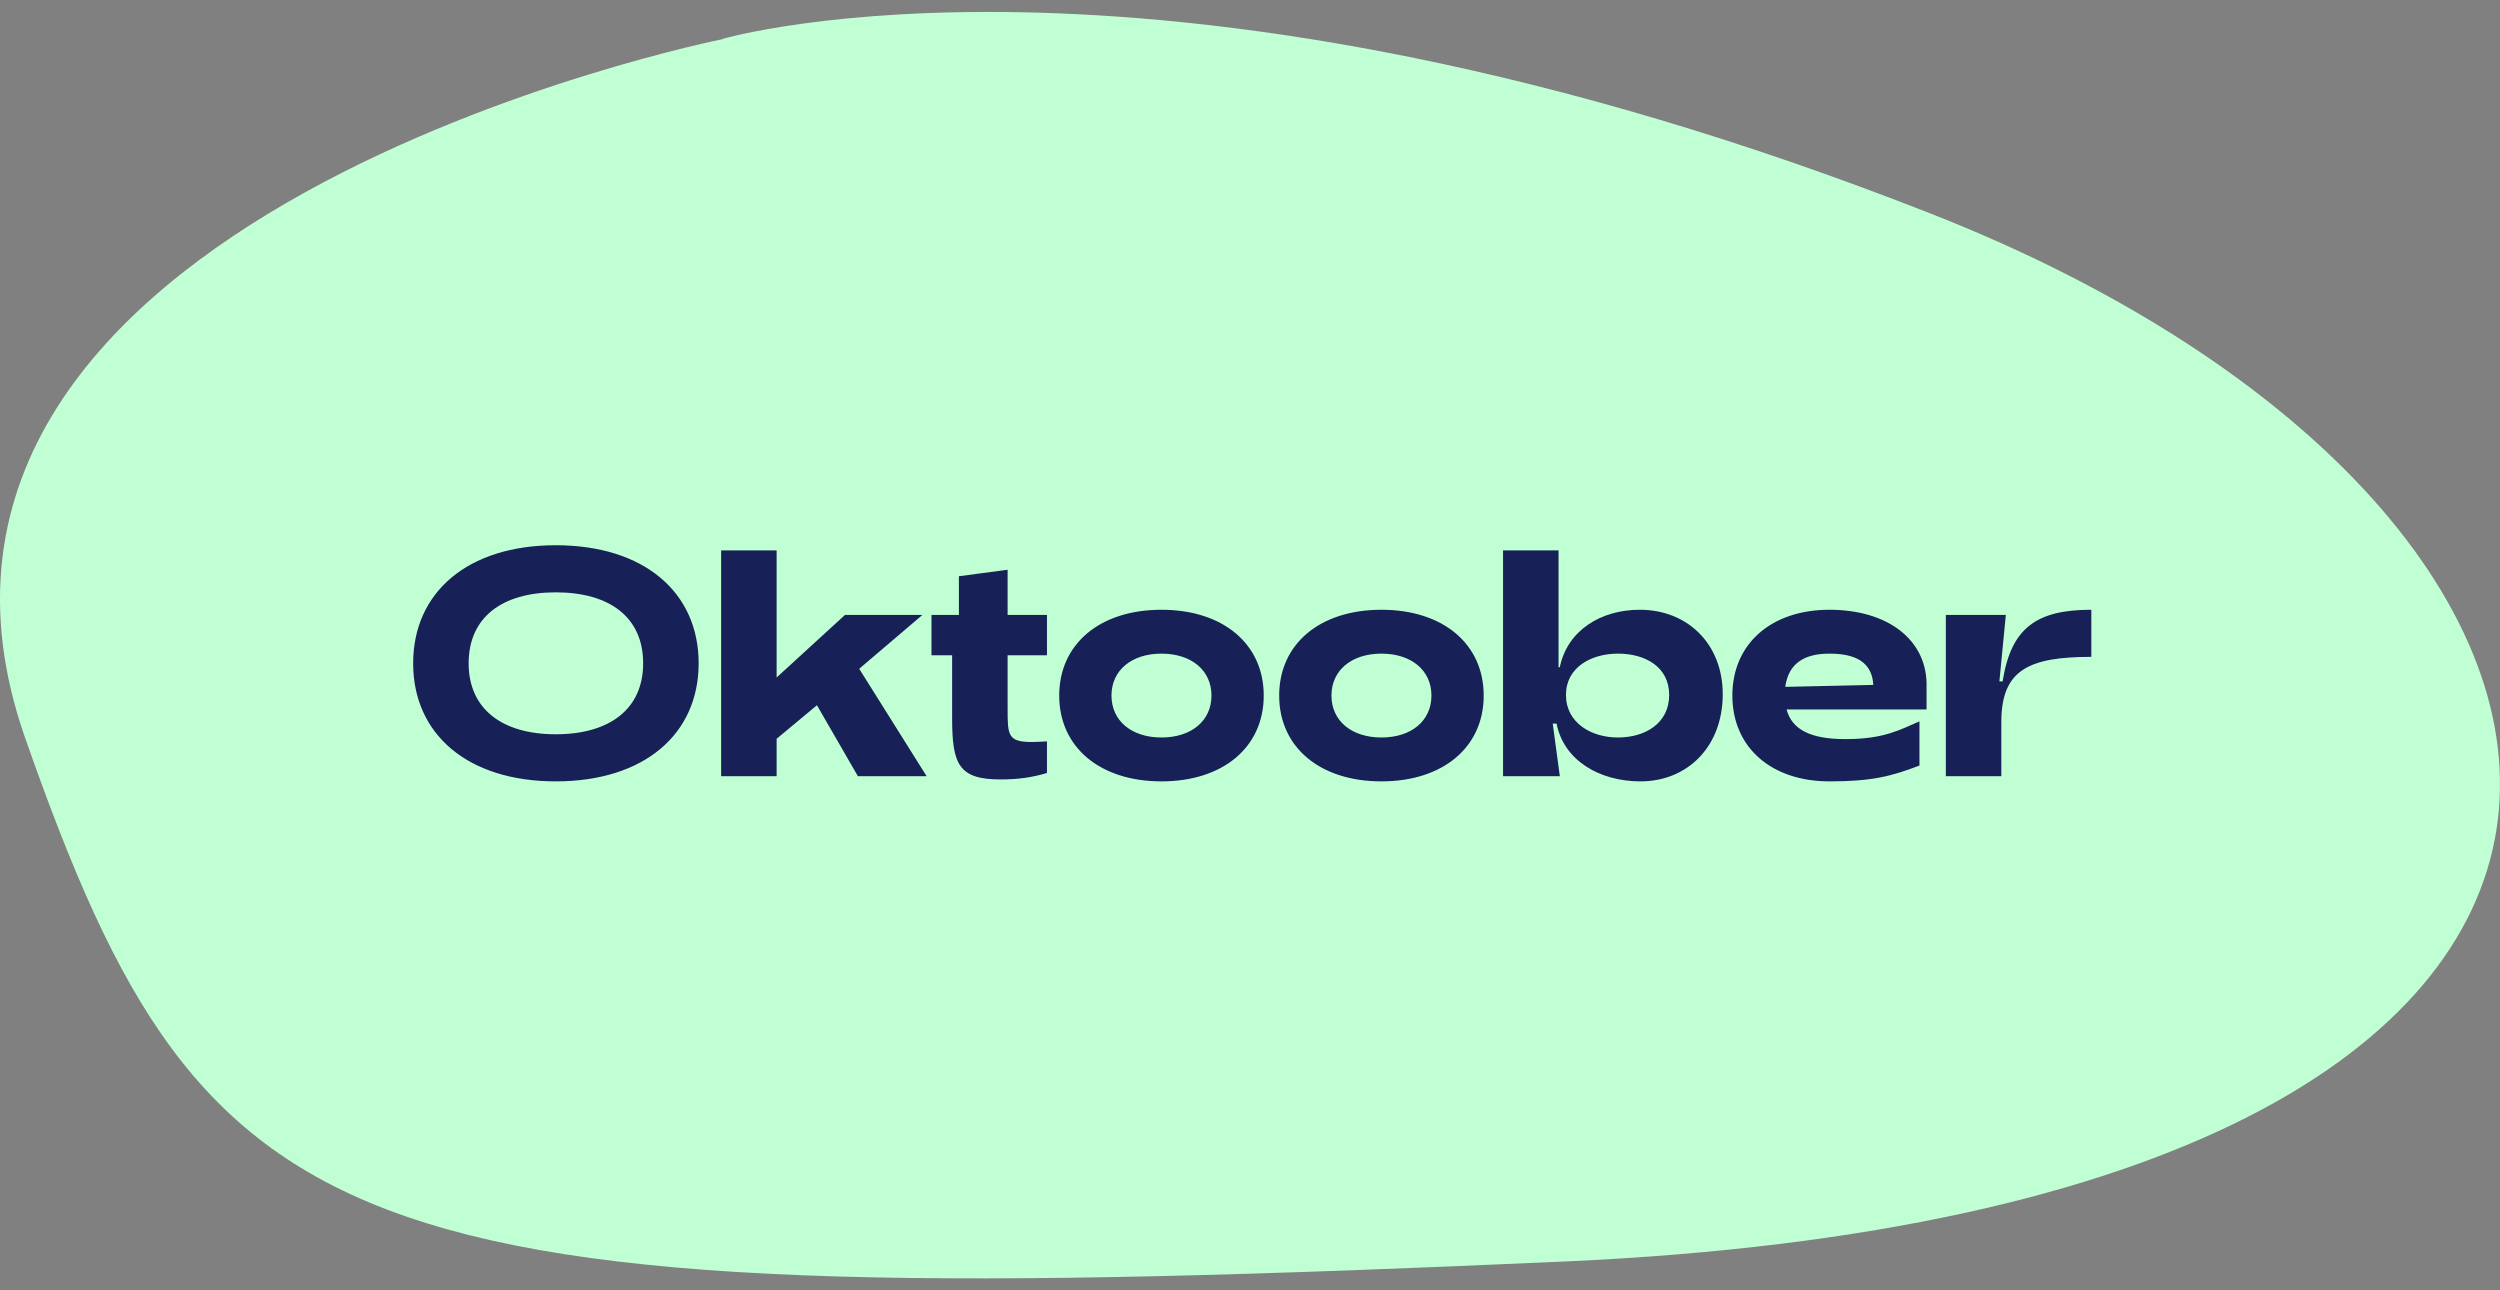
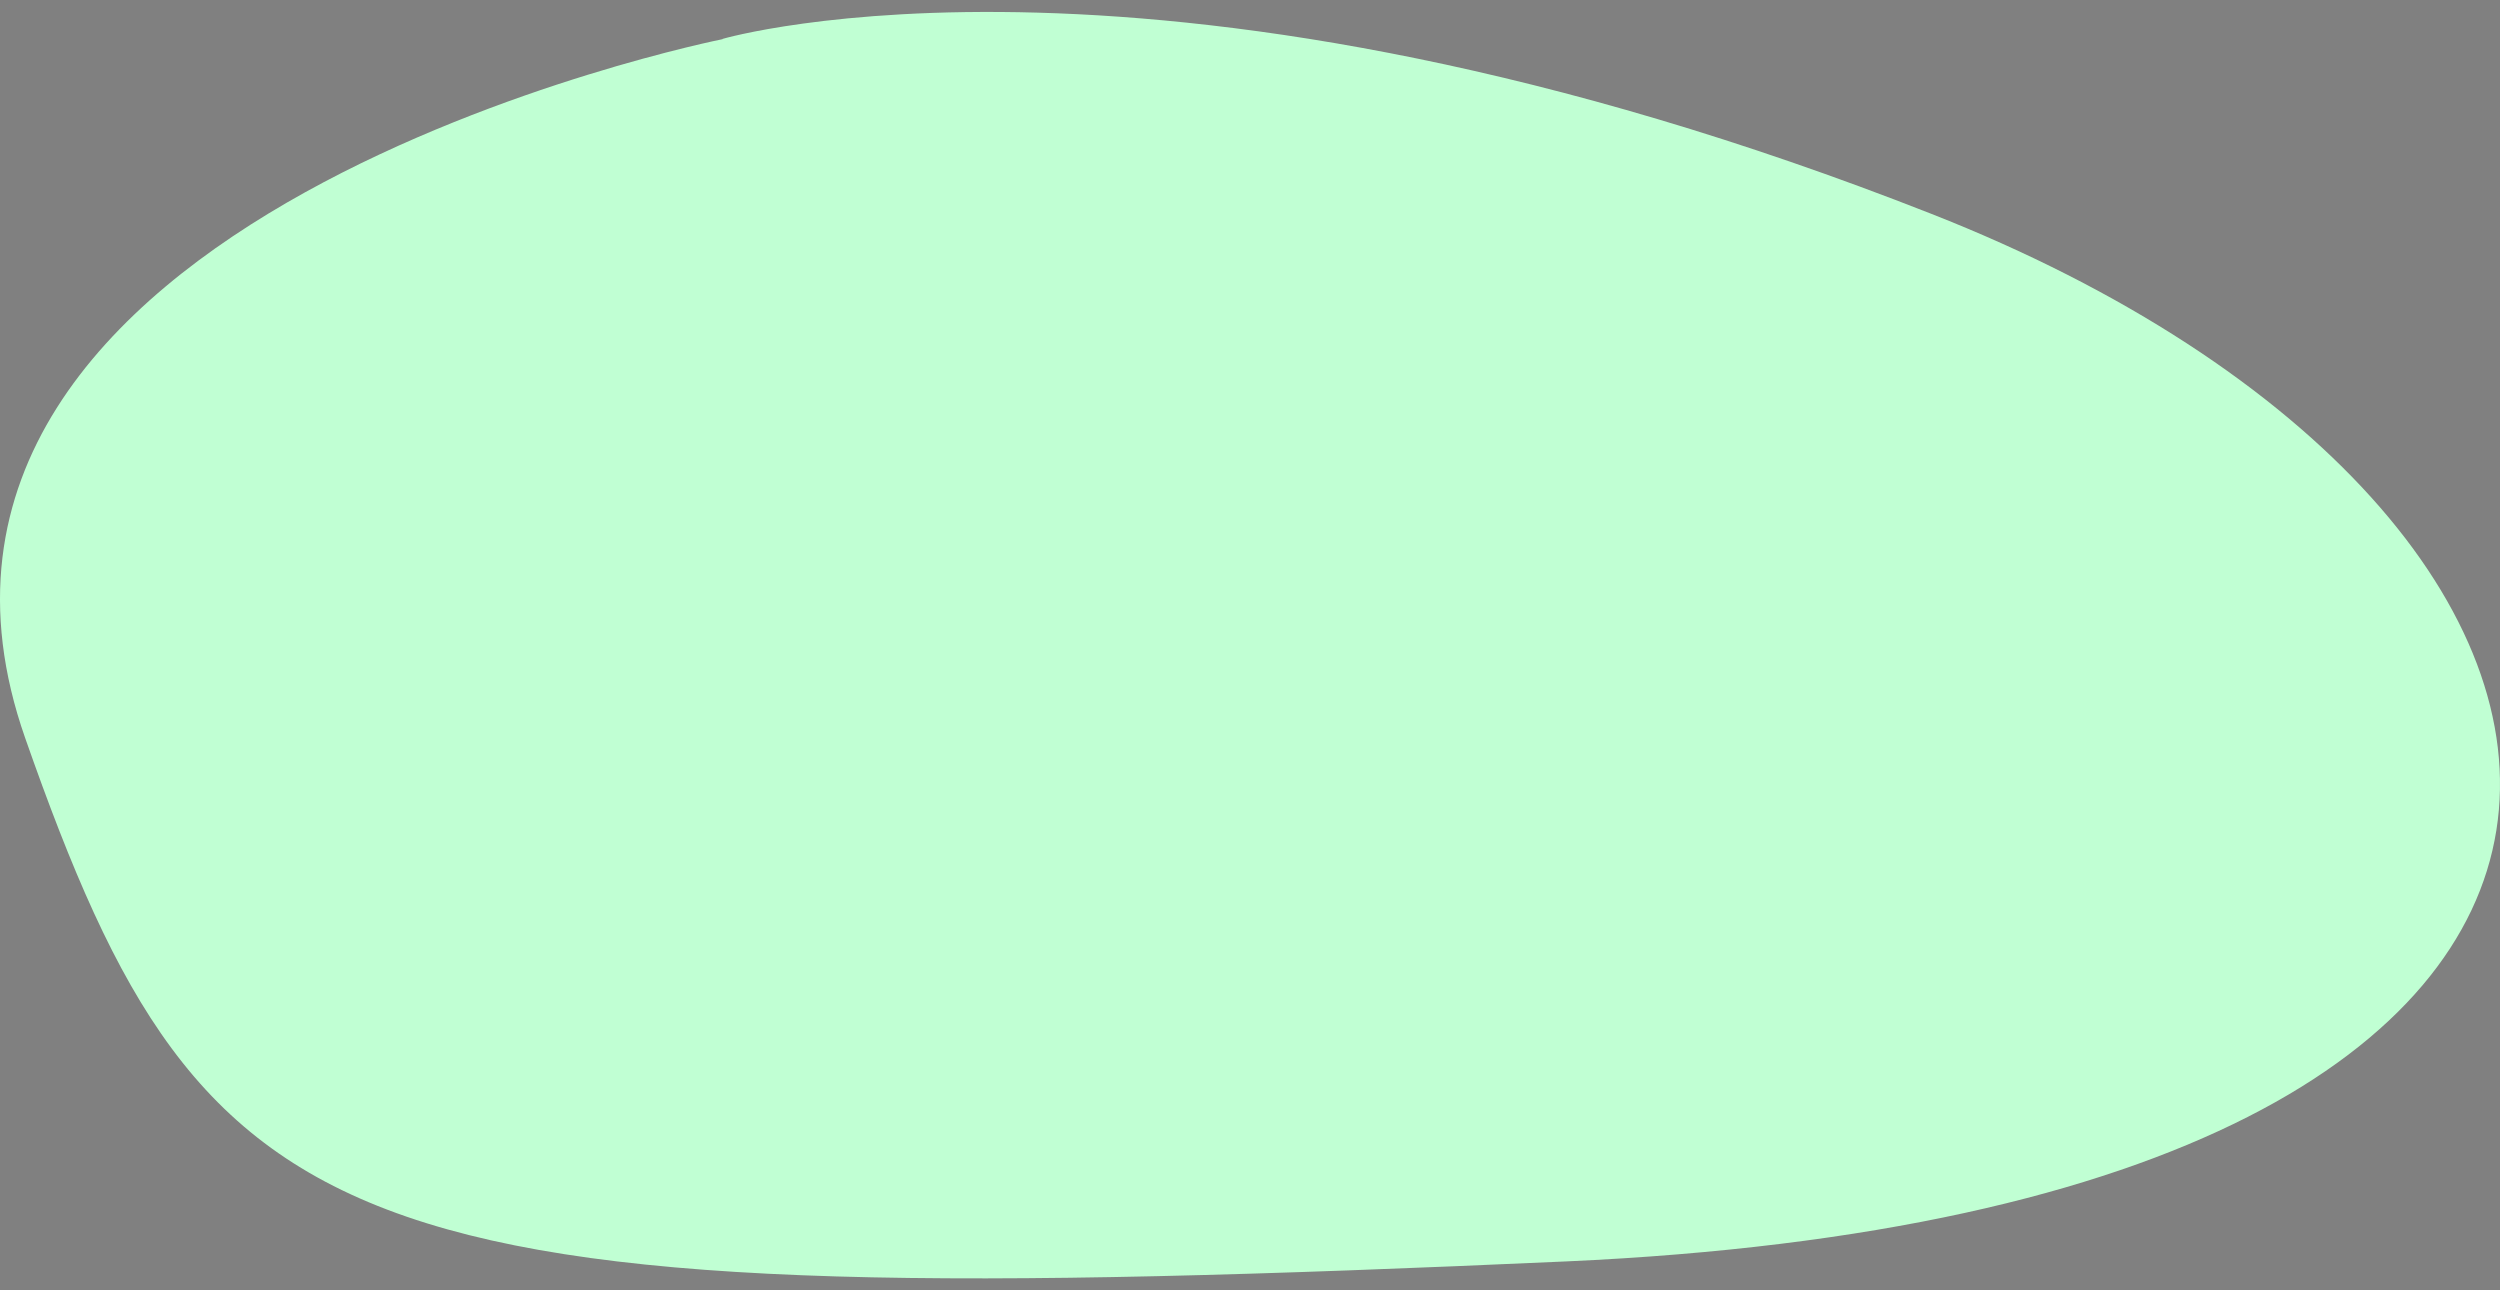
<svg xmlns="http://www.w3.org/2000/svg" width="248" height="128" viewBox="0 0 248 128" fill="none">
  <rect x="0" y="0" width="248" height="128" fill="#808080" stroke="none" />
  <path d="M71.682 3.857C71.682 3.857 115.123 -8.865 191.582 21.21C268.041 51.257 276.66 119.641 155.414 125.13C34.169 130.591 20.709 125.13 2.497 73.213C-15.716 21.296 71.682 3.885 71.682 3.885" fill="#C0FFD3" />
-   <path d="M55.129 77.512C46.393 77.512 40.985 72.84 40.985 65.8C40.985 58.76 46.393 54.088 55.129 54.088C63.897 54.088 69.305 58.76 69.305 65.8C69.305 72.84 63.897 77.512 55.129 77.512ZM55.129 72.84C60.505 72.84 63.801 70.312 63.801 65.8C63.801 61.256 60.505 58.76 55.129 58.76C49.785 58.76 46.489 61.256 46.489 65.8C46.489 70.312 49.785 72.84 55.129 72.84ZM71.537 77V54.6H77.041V67.208L83.825 61H91.505L85.233 66.344L91.921 77H85.105L81.041 69.96L77.041 73.288V77H71.537ZM99.251 77.32C95.091 77.32 94.451 75.816 94.451 71.24V65H92.403V61H95.123V57.16L99.955 56.52V61H103.859V65H99.955V70.28C99.955 72.904 99.955 73.608 102.355 73.608C102.771 73.608 103.283 73.576 103.859 73.544V76.68C102.355 77.128 100.979 77.32 99.251 77.32ZM115.218 77.512C109.106 77.512 105.074 74.12 105.074 69C105.074 63.88 109.106 60.488 115.218 60.488C121.33 60.488 125.362 63.88 125.362 69C125.362 74.12 121.33 77.512 115.218 77.512ZM115.218 73.16C118.194 73.16 120.178 71.496 120.178 69C120.178 66.504 118.194 64.84 115.218 64.84C112.242 64.84 110.258 66.504 110.258 69C110.258 71.496 112.242 73.16 115.218 73.16ZM137.039 77.512C130.927 77.512 126.895 74.12 126.895 69C126.895 63.88 130.927 60.488 137.039 60.488C143.151 60.488 147.183 63.88 147.183 69C147.183 74.12 143.151 77.512 137.039 77.512ZM137.039 73.16C140.015 73.16 141.999 71.496 141.999 69C141.999 66.504 140.015 64.84 137.039 64.84C134.063 64.84 132.079 66.504 132.079 69C132.079 71.496 134.063 73.16 137.039 73.16ZM162.735 77.512C158.671 77.512 155.119 75.432 154.415 71.784H154.031L154.735 77H149.103V54.6H154.607V66.184H154.735C155.471 62.568 158.767 60.488 162.671 60.488C167.375 60.488 170.895 63.848 170.895 68.872C170.895 74.056 167.407 77.512 162.735 77.512ZM160.495 73.16C163.247 73.16 165.583 71.72 165.583 68.936C165.583 66.184 163.247 64.84 160.495 64.84C157.871 64.84 155.343 66.184 155.343 68.936C155.343 71.72 157.871 73.16 160.495 73.16ZM181.482 77.512C175.69 77.512 171.85 74.12 171.85 69C171.85 63.88 175.69 60.488 181.482 60.488C187.21 60.488 191.018 63.4 191.114 67.752V70.376H177.226C177.77 72.392 179.626 73.32 183.082 73.32C186.986 73.32 188.586 72.328 190.41 71.56V75.944C187.626 77 185.738 77.512 181.482 77.512ZM177.098 68.136L185.834 67.944C185.706 65.704 184.106 64.84 181.482 64.84C178.986 64.84 177.418 65.8 177.098 68.136ZM193.027 77V61H198.979L198.339 67.592H198.659C199.491 62.344 201.955 60.488 207.459 60.488V65.16C201.219 65.16 198.531 66.472 198.531 71.624V77H193.027Z" fill="#172057" />
</svg>